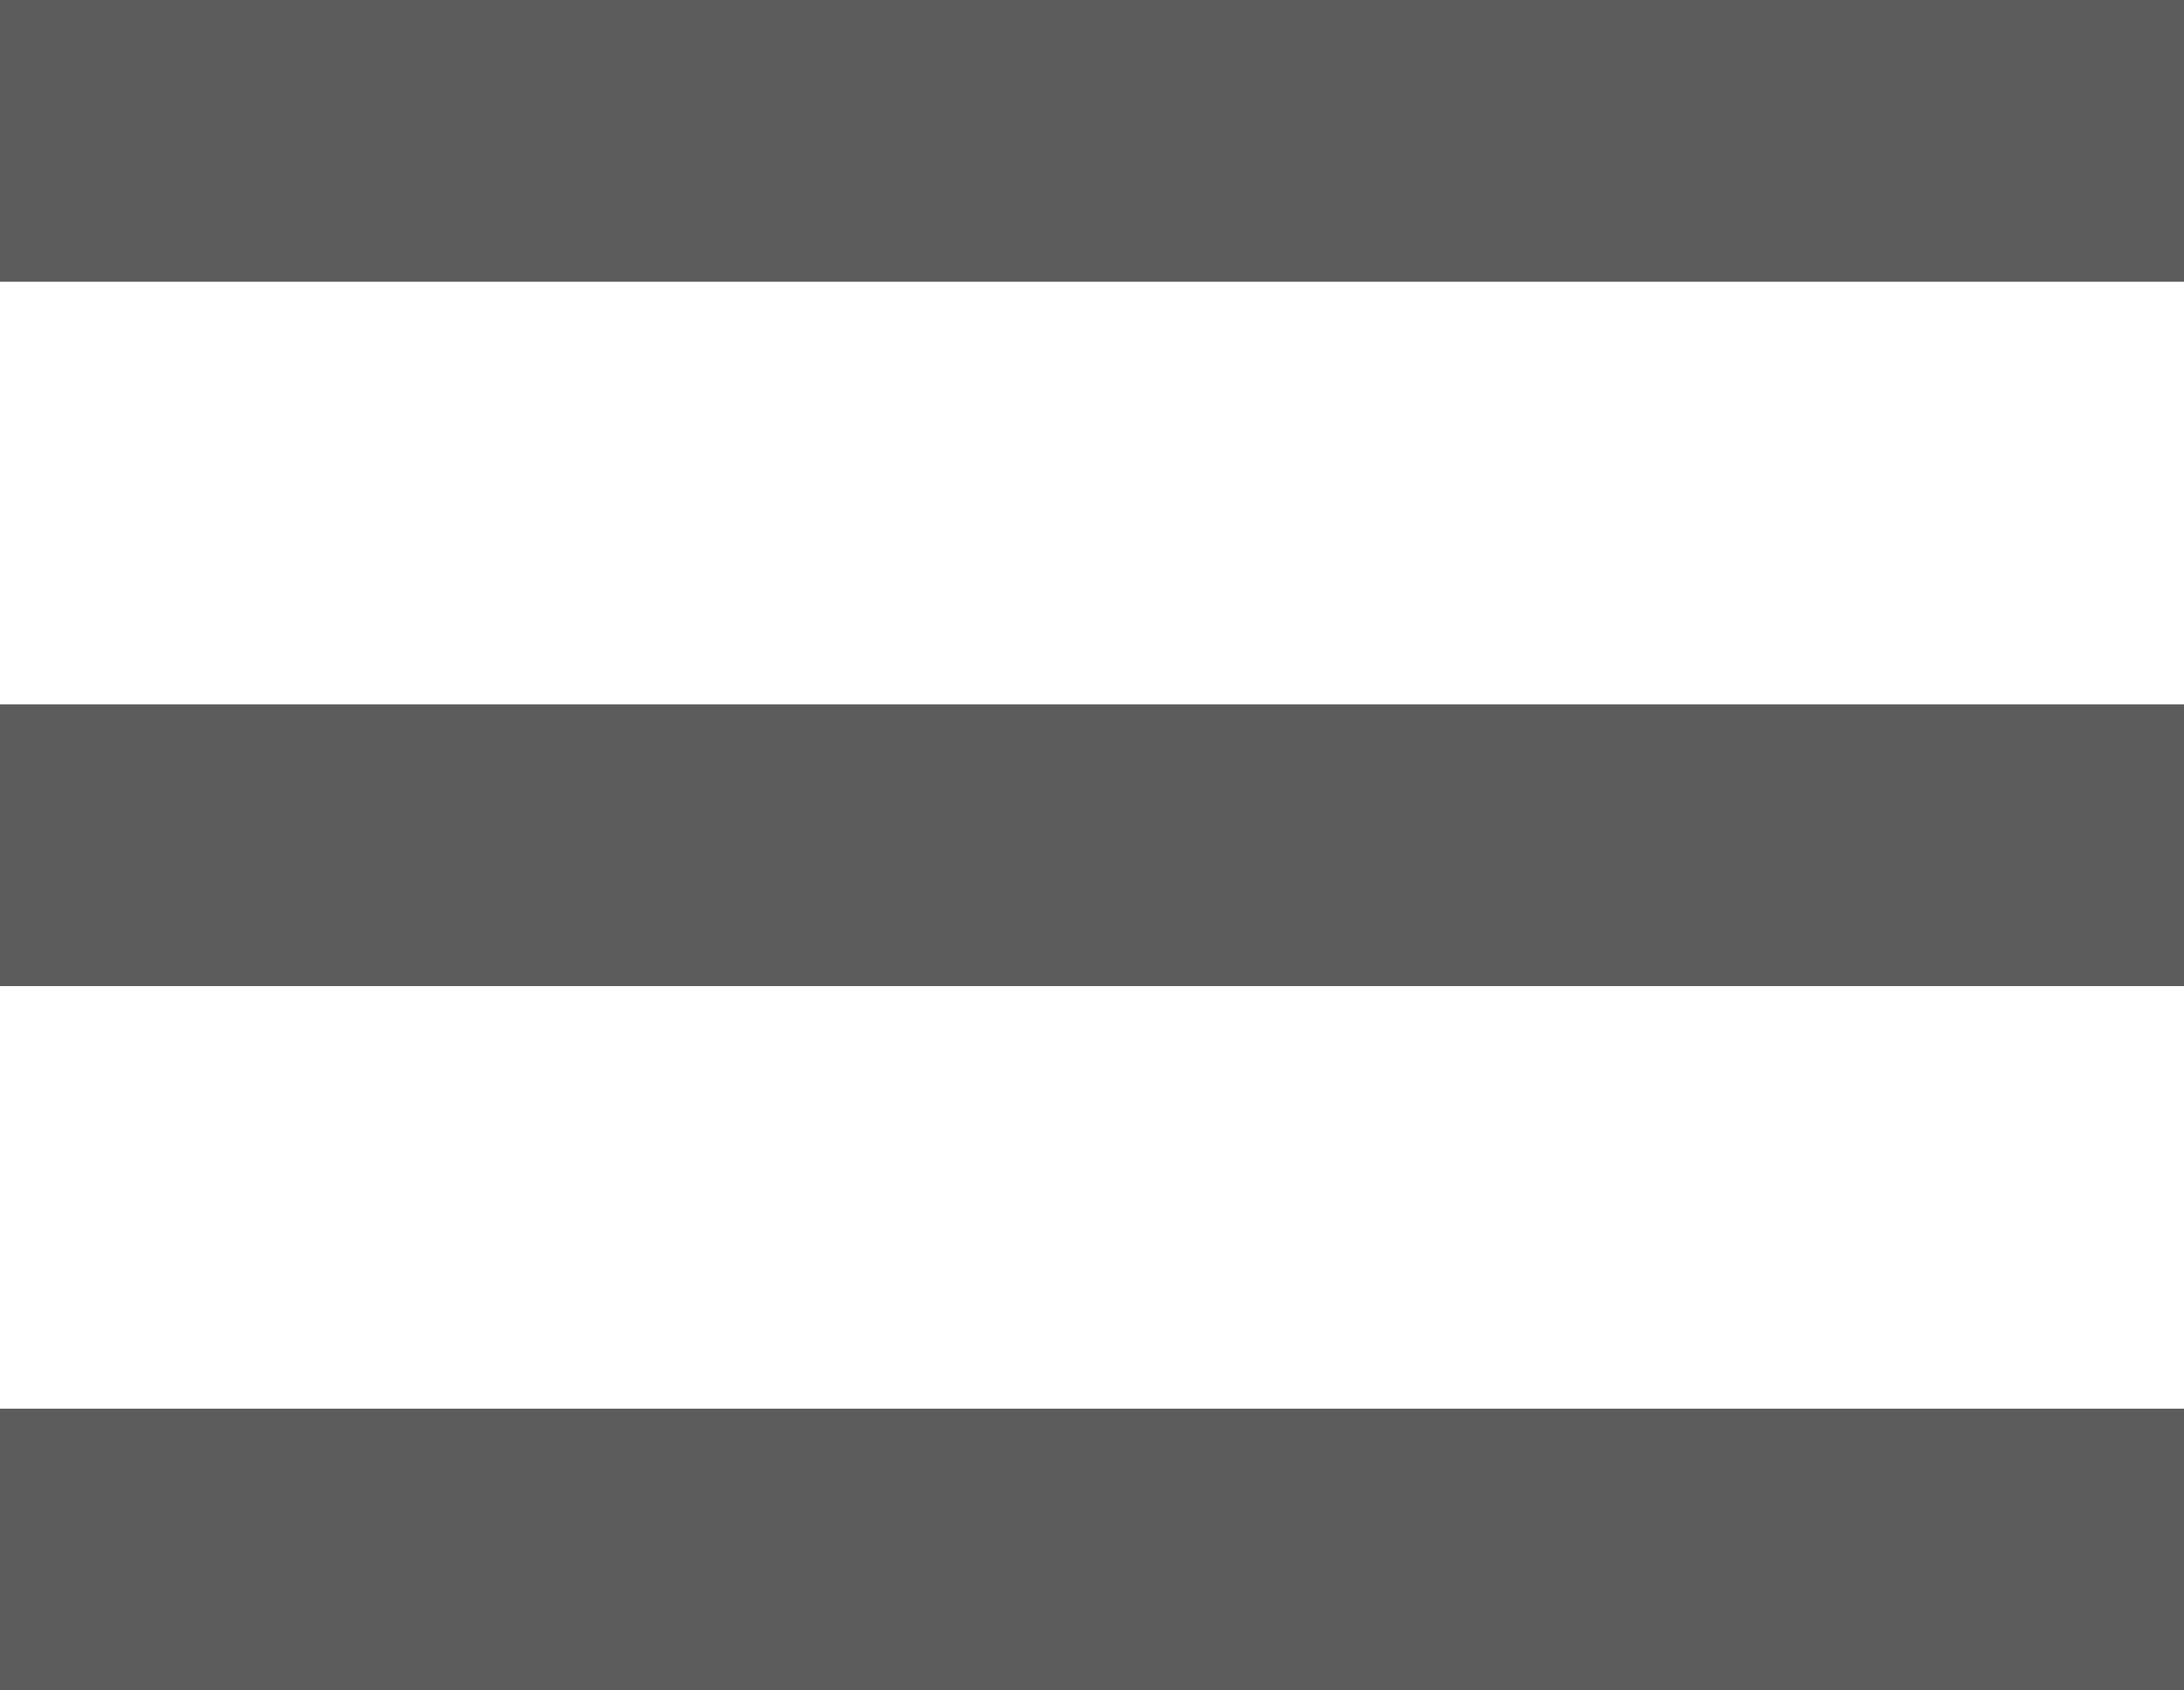
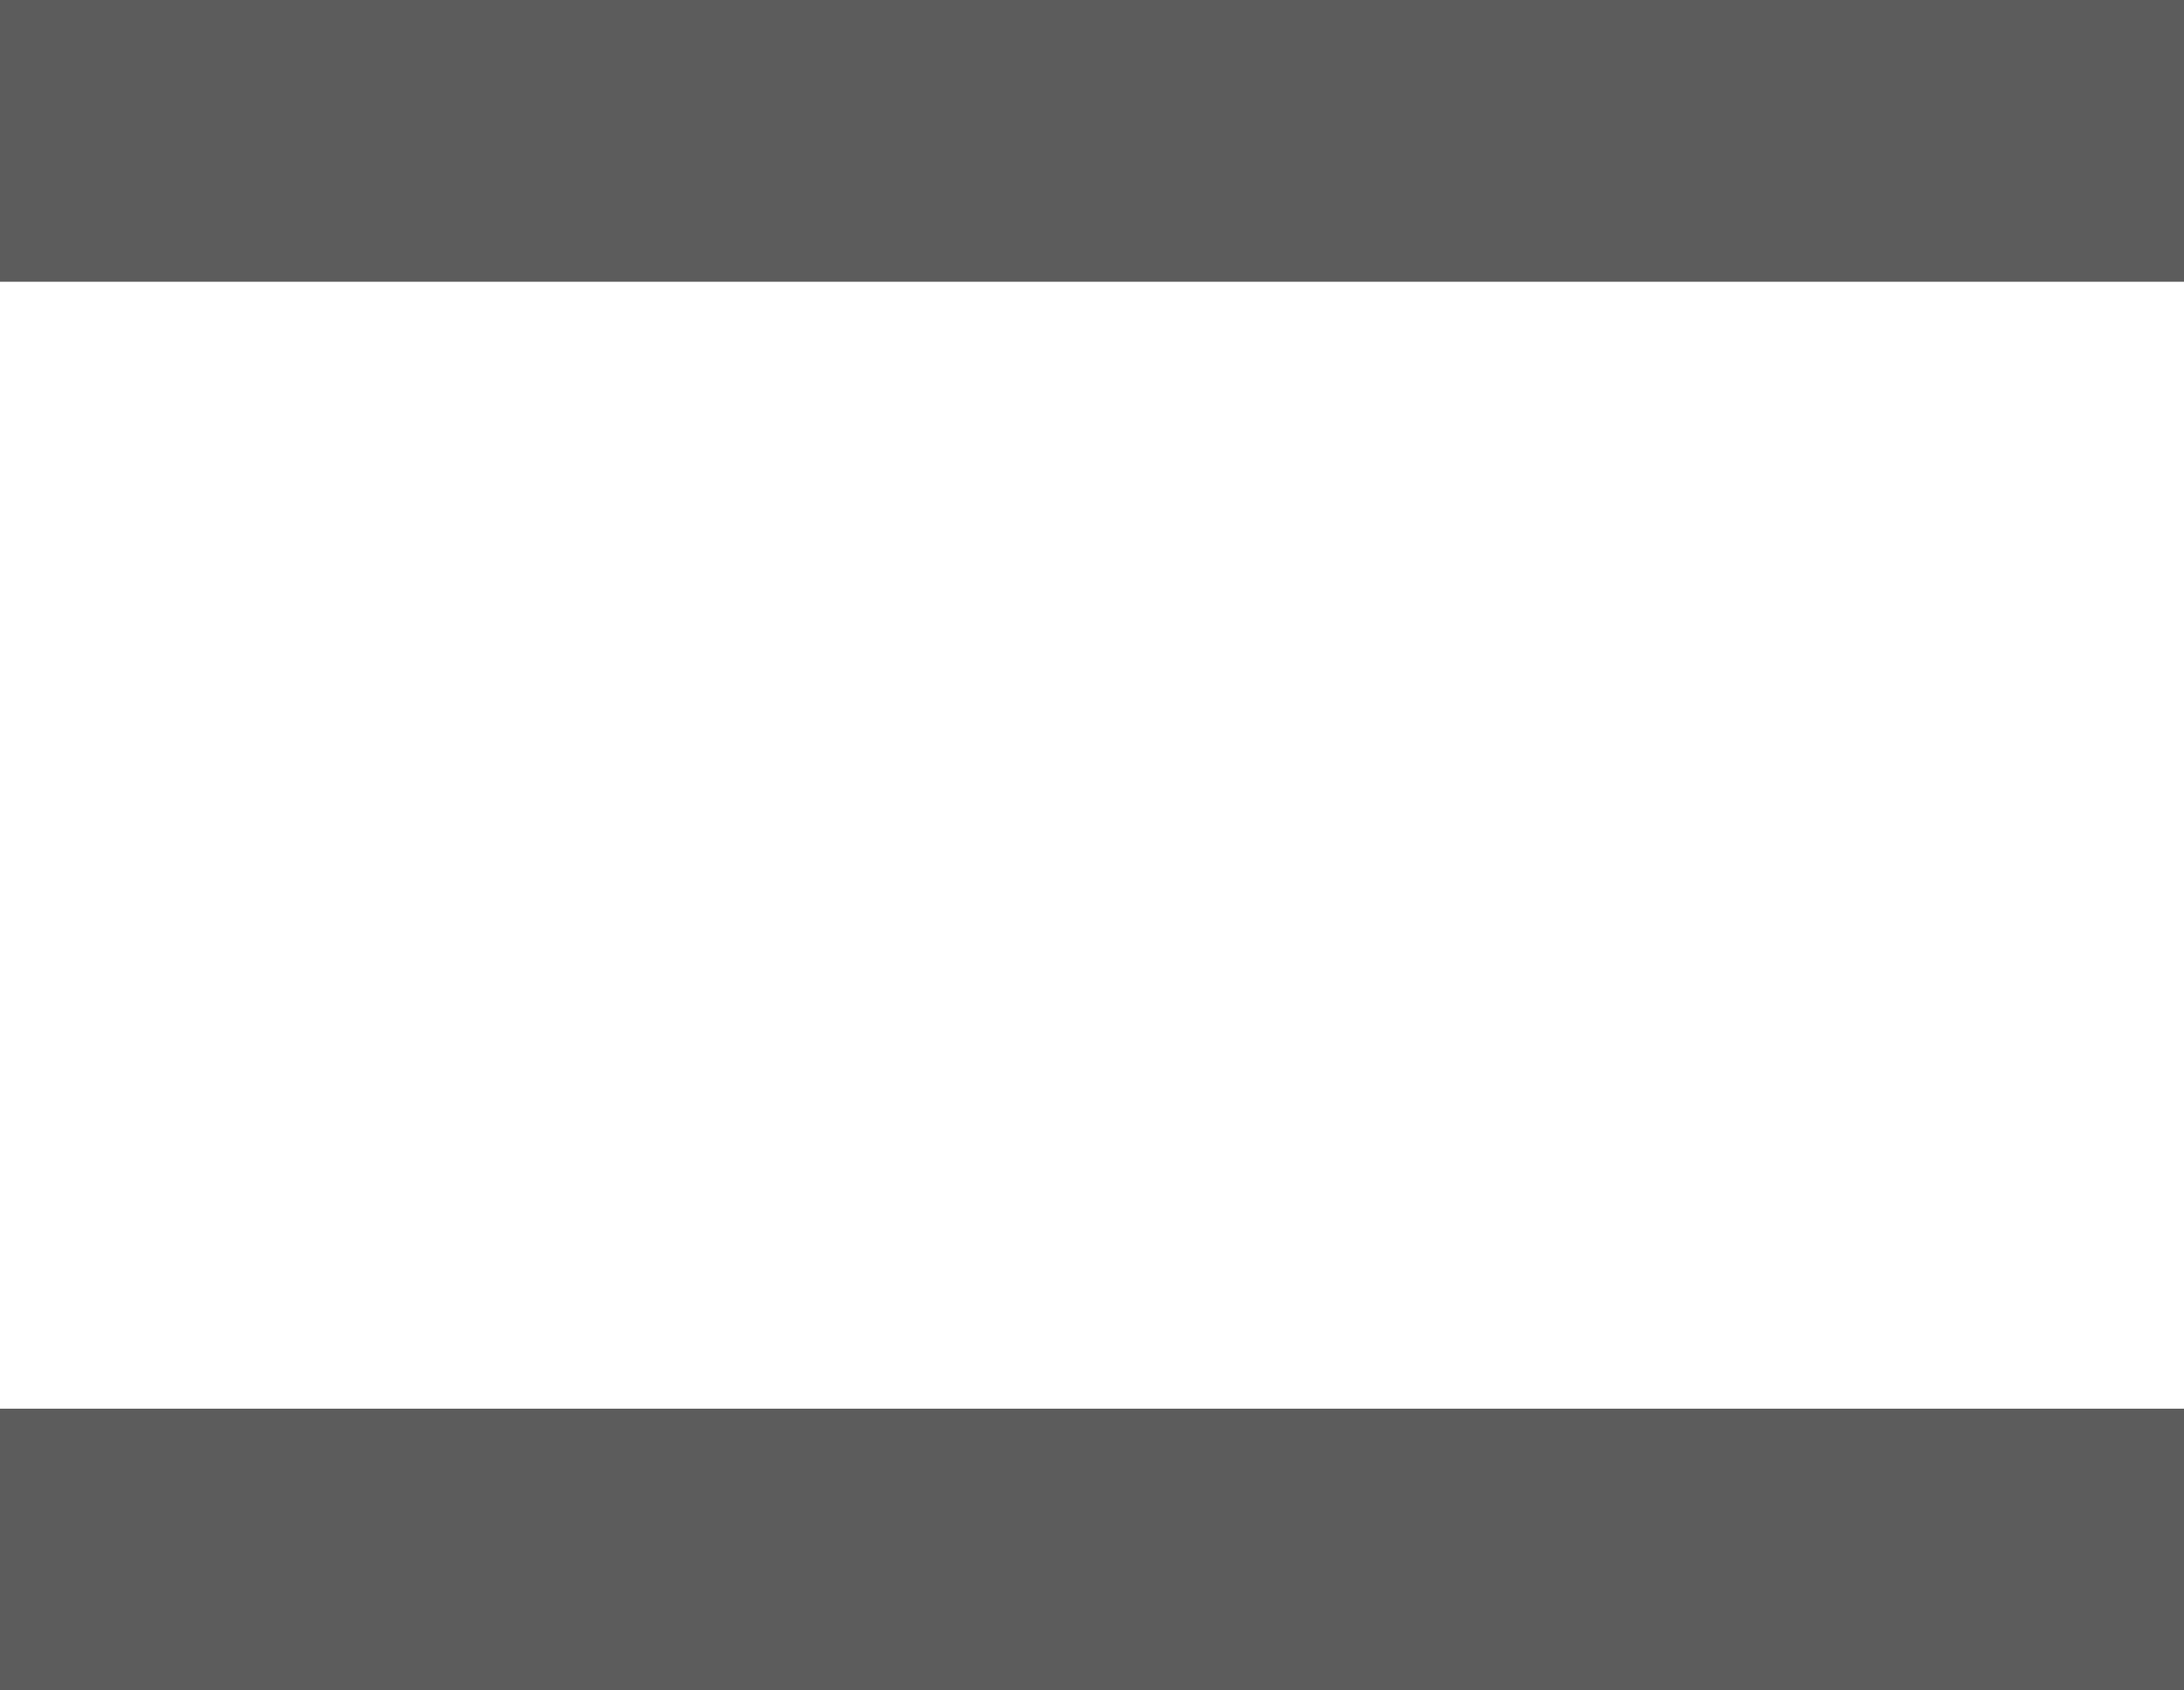
<svg xmlns="http://www.w3.org/2000/svg" width="31" height="24" viewBox="0 0 31 24" fill="none">
  <rect width="31" height="4" fill="#5C5C5C" />
-   <rect y="10" width="31" height="4" fill="#5C5C5C" />
  <rect y="20" width="31" height="4" fill="#5C5C5C" />
</svg>